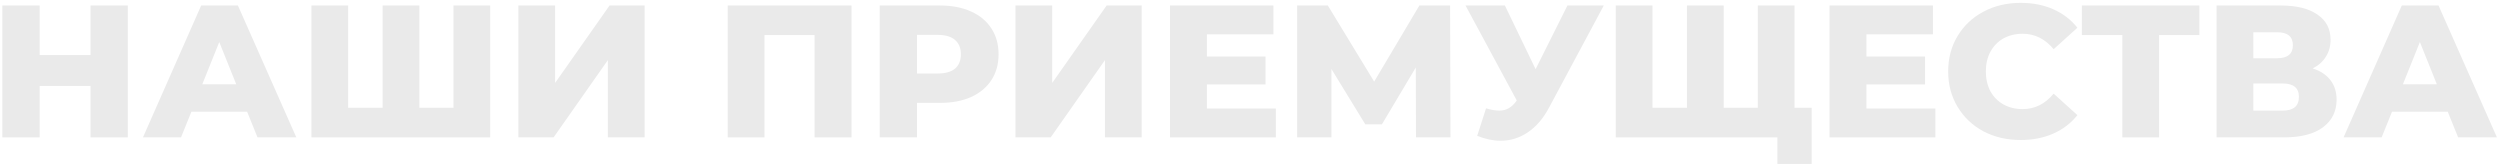
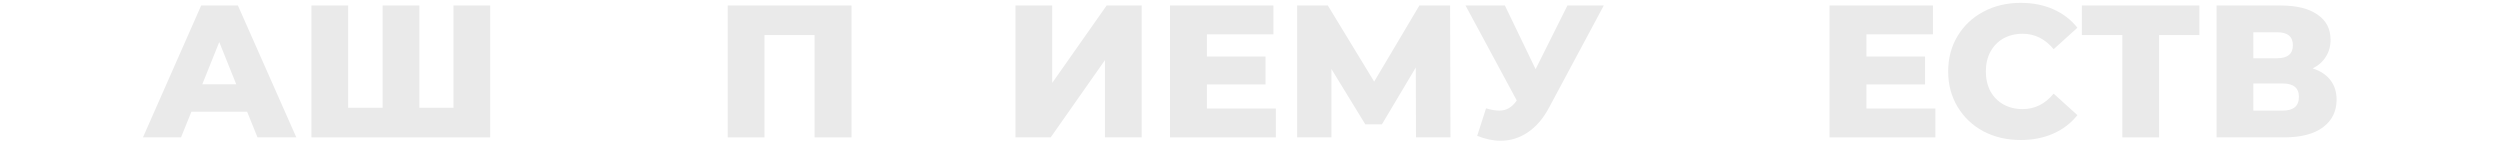
<svg xmlns="http://www.w3.org/2000/svg" width="637" height="42" viewBox="0 0 637 42" fill="none">
-   <path d="M623.69 28.472H609.482L606.842 35H597.146L611.978 1.4H621.338L636.218 35H626.33L623.69 28.472ZM620.906 21.464L616.586 10.712L612.266 21.464H620.906Z" fill="#EAEAEA" />
  <path d="M589.268 17.432C591.252 18.072 592.756 19.064 593.78 20.408C594.836 21.752 595.364 23.416 595.364 25.4C595.364 28.376 594.196 30.728 591.86 32.456C589.556 34.152 586.276 35 582.02 35H564.788V1.4H581.108C585.14 1.4 588.26 2.168 590.468 3.704C592.708 5.208 593.828 7.352 593.828 10.136C593.828 11.768 593.428 13.208 592.628 14.456C591.86 15.704 590.74 16.696 589.268 17.432ZM574.148 14.84H580.196C582.884 14.84 584.228 13.736 584.228 11.528C584.228 9.32 582.884 8.216 580.196 8.216H574.148V14.84ZM581.636 28.184C584.388 28.184 585.764 27.016 585.764 24.68C585.764 22.408 584.388 21.272 581.636 21.272H574.148V28.184H581.636Z" fill="#EAEAEA" />
  <path d="M560.406 8.936H550.134V35H540.774V8.936H530.454V1.4H560.406V8.936Z" fill="#EAEAEA" />
  <path d="M514.874 35.672C511.354 35.672 508.186 34.936 505.37 33.464C502.586 31.96 500.394 29.88 498.794 27.224C497.194 24.568 496.394 21.56 496.394 18.2C496.394 14.84 497.194 11.832 498.794 9.176C500.394 6.52 502.586 4.456 505.37 2.984C508.186 1.48 511.354 0.728 514.874 0.728C517.946 0.728 520.714 1.272 523.178 2.36C525.642 3.448 527.69 5.016 529.322 7.064L523.274 12.536C521.098 9.912 518.458 8.6 515.354 8.6C513.53 8.6 511.898 9 510.458 9.8C509.05 10.6 507.946 11.736 507.146 13.208C506.378 14.648 505.994 16.312 505.994 18.2C505.994 20.088 506.378 21.768 507.146 23.24C507.946 24.68 509.05 25.8 510.458 26.6C511.898 27.4 513.53 27.8 515.354 27.8C518.458 27.8 521.098 26.488 523.274 23.864L529.322 29.336C527.69 31.384 525.642 32.952 523.178 34.04C520.714 35.128 517.946 35.672 514.874 35.672Z" fill="#EAEAEA" />
  <path d="M493.138 27.656V35H466.162V1.4H492.514V8.744H475.57V14.408H490.498V21.512H475.57V27.656H493.138Z" fill="#EAEAEA" />
-   <path d="M457.246 1.4V35H411.694V1.4H421.054V27.464H429.838V1.4H439.198V27.464H447.886V1.4H457.246ZM461.614 27.464V41.768H452.878V35H447.694V27.464H461.614Z" fill="#EAEAEA" />
  <path d="M408.645 1.4L394.725 27.368C393.253 30.152 391.445 32.264 389.301 33.704C387.189 35.144 384.869 35.864 382.341 35.864C380.485 35.864 378.501 35.448 376.389 34.616L378.645 27.608C379.957 27.992 381.077 28.184 382.005 28.184C382.933 28.184 383.749 27.976 384.453 27.56C385.189 27.144 385.861 26.488 386.469 25.592L373.413 1.4H383.445L391.269 17.624L399.381 1.4H408.645Z" fill="#EAEAEA" />
  <path d="M360.794 35L360.746 17.192L352.106 31.688H347.882L339.242 17.576V35H330.506V1.4H338.33L350.138 20.792L361.658 1.4H369.482L369.578 35H360.794Z" fill="#EAEAEA" />
  <path d="M325.092 27.656V35H298.116V1.4H324.468V8.744H307.524V14.408H322.452V21.512H307.524V27.656H325.092Z" fill="#EAEAEA" />
  <path d="M258.741 1.4H268.101V21.128L281.973 1.4H290.901V35H281.541V15.32L267.717 35H258.741V1.4Z" fill="#EAEAEA" />
-   <path d="M239.507 1.4C242.547 1.4 245.187 1.912 247.427 2.936C249.667 3.928 251.395 5.368 252.611 7.256C253.827 9.112 254.435 11.304 254.435 13.832C254.435 16.36 253.827 18.552 252.611 20.408C251.395 22.264 249.667 23.704 247.427 24.728C245.187 25.72 242.547 26.216 239.507 26.216H233.651V35H224.147V1.4H239.507ZM238.931 18.728C240.883 18.728 242.355 18.312 243.347 17.48C244.339 16.616 244.835 15.4 244.835 13.832C244.835 12.264 244.339 11.048 243.347 10.184C242.355 9.32 240.883 8.888 238.931 8.888H233.651V18.728H238.931Z" fill="#EAEAEA" />
  <path d="M216.964 1.4V35H207.556V8.936H194.788V35H185.428V1.4H216.964Z" fill="#EAEAEA" />
-   <path d="M132.084 1.4H141.444V21.128L155.316 1.4H164.244V35H154.884V15.32L141.06 35H132.084V1.4Z" fill="#EAEAEA" />
  <path d="M124.902 1.4V35H79.35V1.4H88.71V27.464H97.494V1.4H106.854V27.464H115.542V1.4H124.902Z" fill="#EAEAEA" />
  <path d="M62.971 28.472H48.764L46.123 35H36.428L51.26 1.4H60.62L75.499 35H65.612L62.971 28.472ZM60.188 21.464L55.867 10.712L51.547 21.464H60.188Z" fill="#EAEAEA" />
-   <path d="M32.568 1.4V35H23.064V21.896H10.104V35H0.6V1.4H10.104V14.024H23.064V1.4H32.568Z" fill="#EAEAEA" />
</svg>